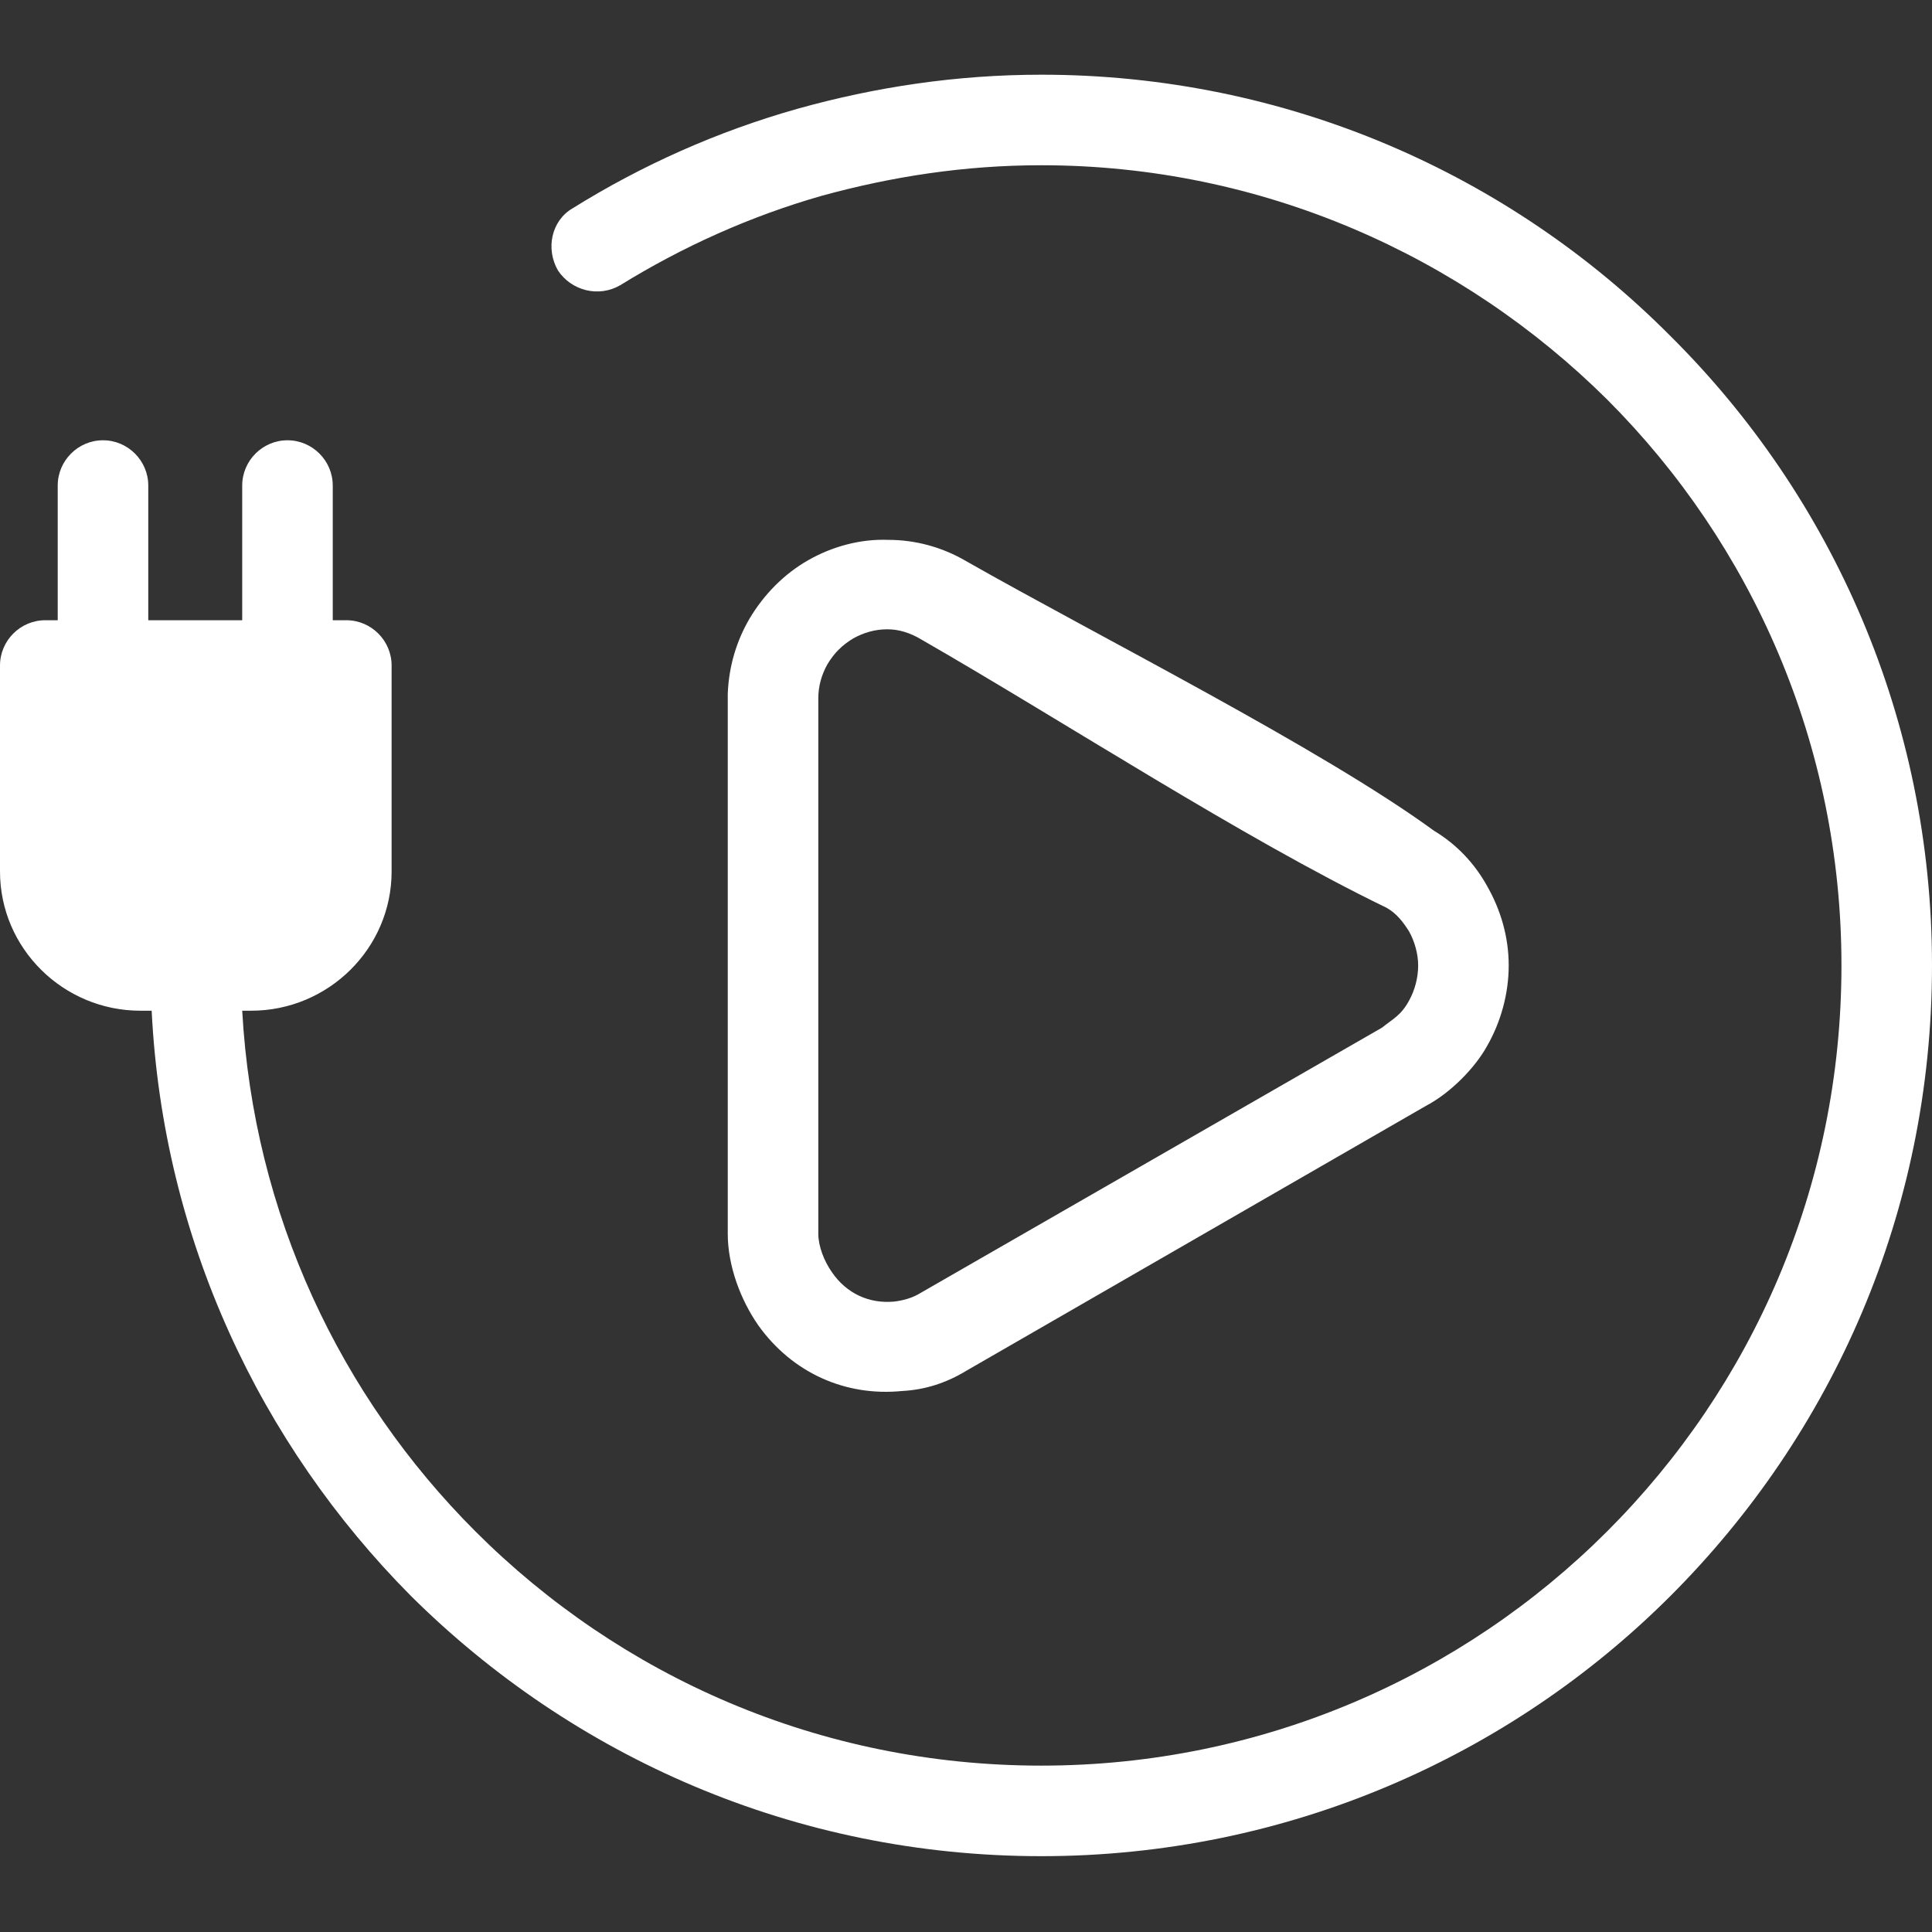
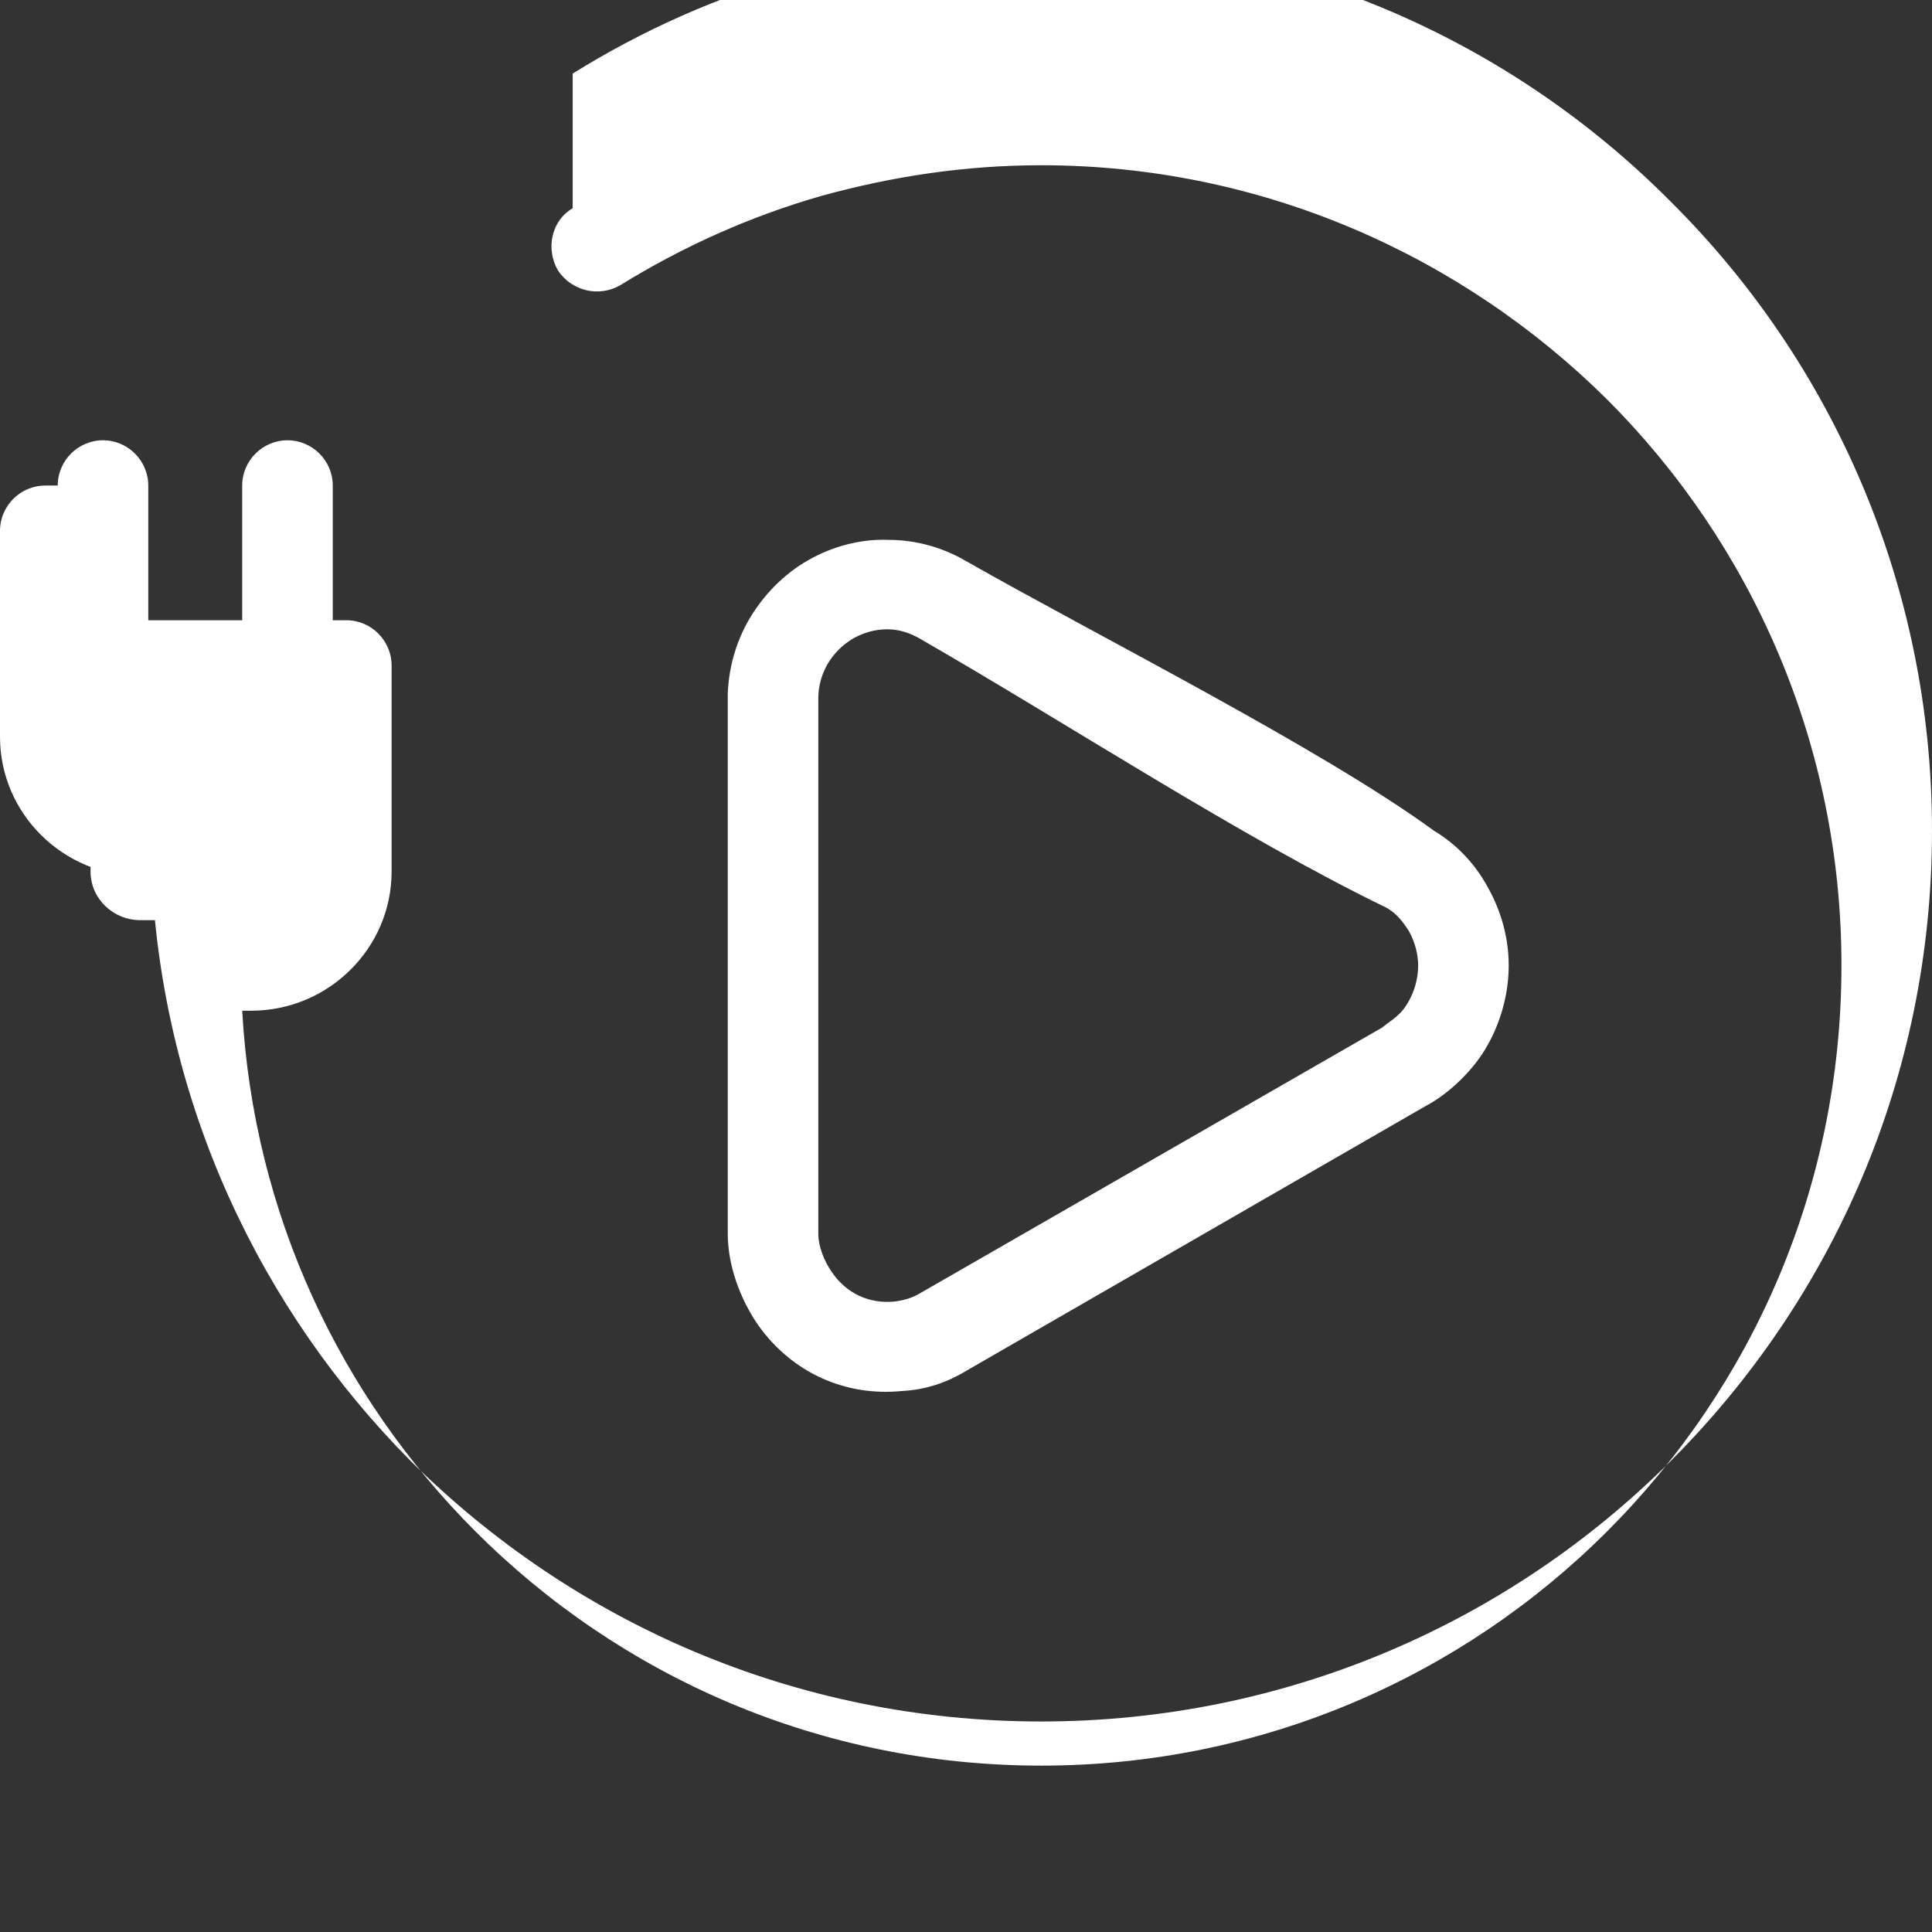
<svg xmlns="http://www.w3.org/2000/svg" version="1.1" width="512" height="512" x="0" y="0" viewBox="0 0 1707 1707" style="enable-background:new 0 0 512 512" xml:space="preserve" fill-rule="evenodd" class="">
  <rect x="0" y="0" width="1707" height="1707" fill="#333333" stroke="none" />
  <g>
-     <path fill-rule="nonzero" d="M506 184c-19 11-24 36-13 55 12 18 36 24 55 13 55-34 115-61 178-79 62-17 126-27 194-27 195 0 372 80 500 207 128 128 207 305 207 500 0 196-79 372-207 500s-305 207-500 207c-196 0-372-79-500-207-119-119-196-280-206-460h8c68 0 124-55 124-123V588c0-22-18-40-40-40h-12V429c0-22-18-40-40-40s-40 18-40 40v119h-83V429c0-22-18-40-40-40s-40 18-40 40v119H40c-22 0-40 18-40 40v182c0 68 56 123 124 123h10c10 202 96 383 229 517 143 142 339 230 557 230 217 0 414-88 556-230 143-143 231-339 231-557 0-217-88-414-231-556-142-143-339-231-556-231-75 0-147 11-215 30-71 20-138 50-199 88zm348 312c116 66 313 165 413 238 20 12 36 29 47 49 12 21 19 45 19 70s-7 50-19 71c-11 20-33 42-54 53l-406 234c-18 11-37 17-57 18-50 5-97-16-127-58-16-23-27-53-27-81V613c1-25 8-47 19-66 13-22 31-40 52-52s46-19 71-18c23 0 47 6 69 19zm-40 69c-10-6-20-9-30-9-11 0-21 3-30 8-10 6-17 13-23 23-5 9-8 19-8 30v473c0 11 5 24 12 34 13 19 33 28 55 26 8-1 16-3 24-8l407-234c10-8 17-11 24-24 5-9 8-20 8-31 0-10-3-21-8-30-5-8-11-16-20-21-128-62-284-164-411-237zm-548 63H80v142c0 24 20 43 44 43h98c24 0 44-19 44-43z" fill="#ffffff" opacity="1" data-original="#000000" class="" />
+     <path fill-rule="nonzero" d="M506 184c-19 11-24 36-13 55 12 18 36 24 55 13 55-34 115-61 178-79 62-17 126-27 194-27 195 0 372 80 500 207 128 128 207 305 207 500 0 196-79 372-207 500s-305 207-500 207c-196 0-372-79-500-207-119-119-196-280-206-460h8c68 0 124-55 124-123V588c0-22-18-40-40-40h-12V429c0-22-18-40-40-40s-40 18-40 40v119h-83V429c0-22-18-40-40-40s-40 18-40 40H40c-22 0-40 18-40 40v182c0 68 56 123 124 123h10c10 202 96 383 229 517 143 142 339 230 557 230 217 0 414-88 556-230 143-143 231-339 231-557 0-217-88-414-231-556-142-143-339-231-556-231-75 0-147 11-215 30-71 20-138 50-199 88zm348 312c116 66 313 165 413 238 20 12 36 29 47 49 12 21 19 45 19 70s-7 50-19 71c-11 20-33 42-54 53l-406 234c-18 11-37 17-57 18-50 5-97-16-127-58-16-23-27-53-27-81V613c1-25 8-47 19-66 13-22 31-40 52-52s46-19 71-18c23 0 47 6 69 19zm-40 69c-10-6-20-9-30-9-11 0-21 3-30 8-10 6-17 13-23 23-5 9-8 19-8 30v473c0 11 5 24 12 34 13 19 33 28 55 26 8-1 16-3 24-8l407-234c10-8 17-11 24-24 5-9 8-20 8-31 0-10-3-21-8-30-5-8-11-16-20-21-128-62-284-164-411-237zm-548 63H80v142c0 24 20 43 44 43h98c24 0 44-19 44-43z" fill="#ffffff" opacity="1" data-original="#000000" class="" />
  </g>
</svg>